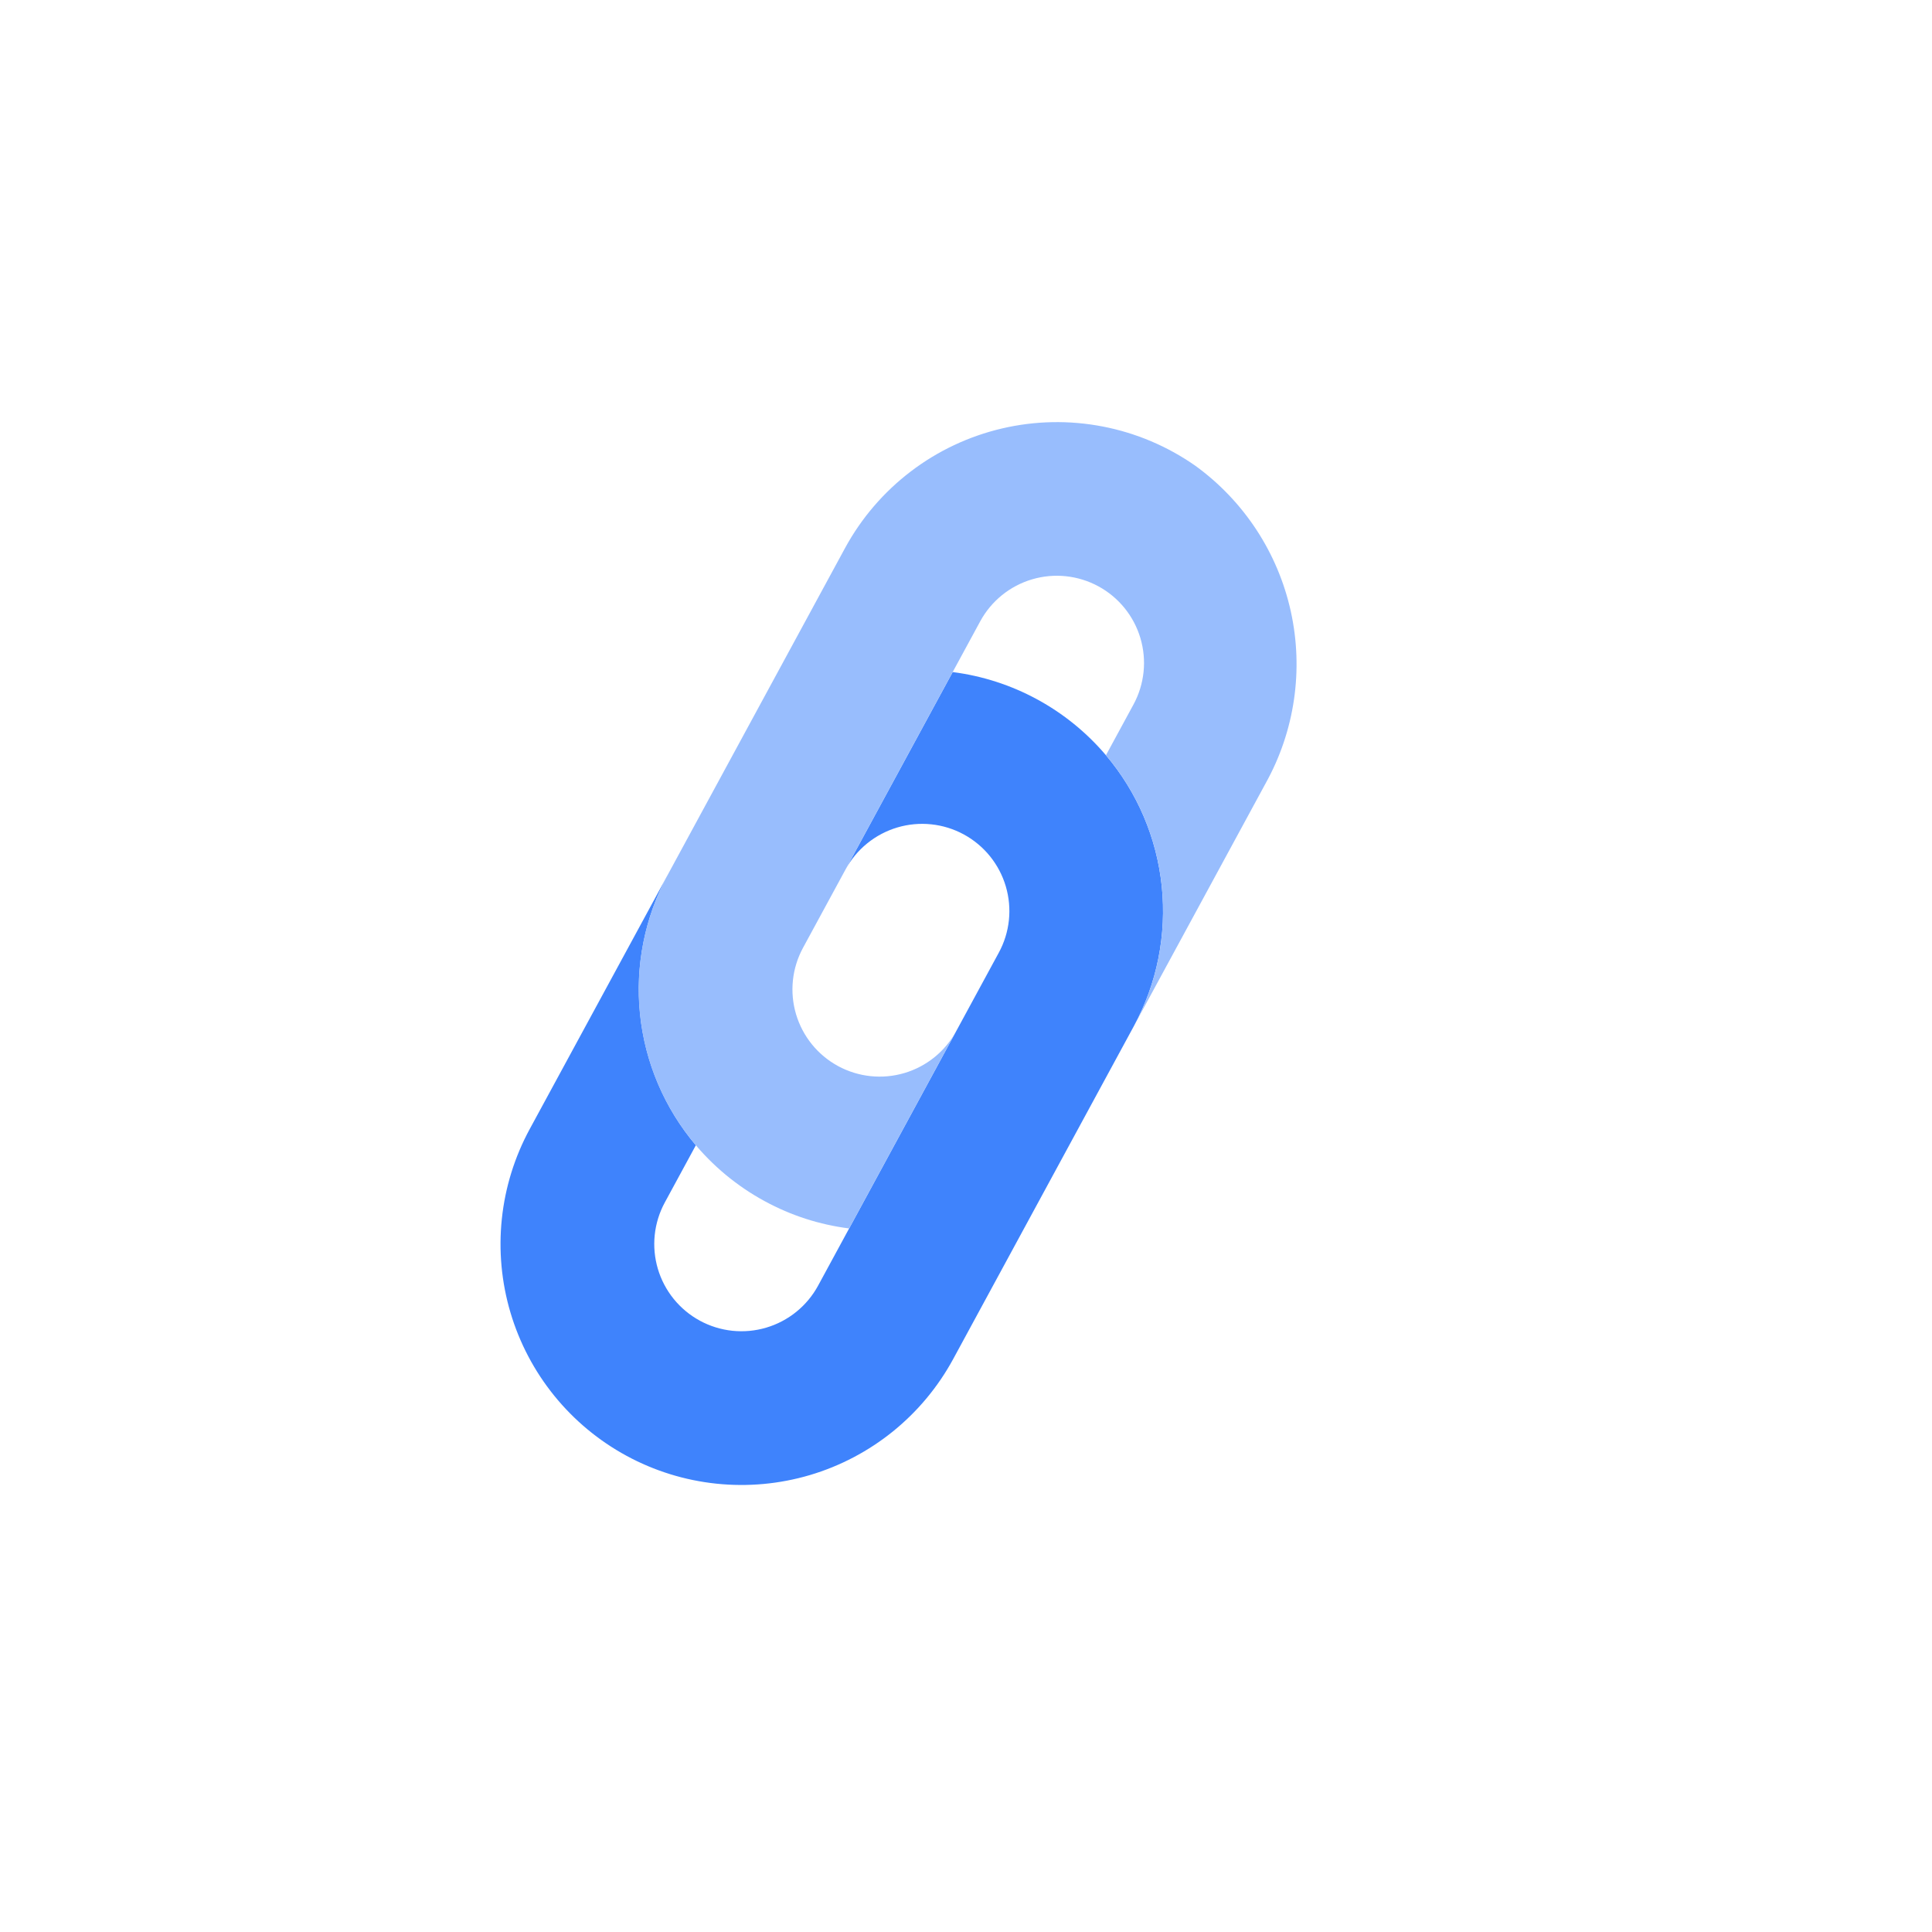
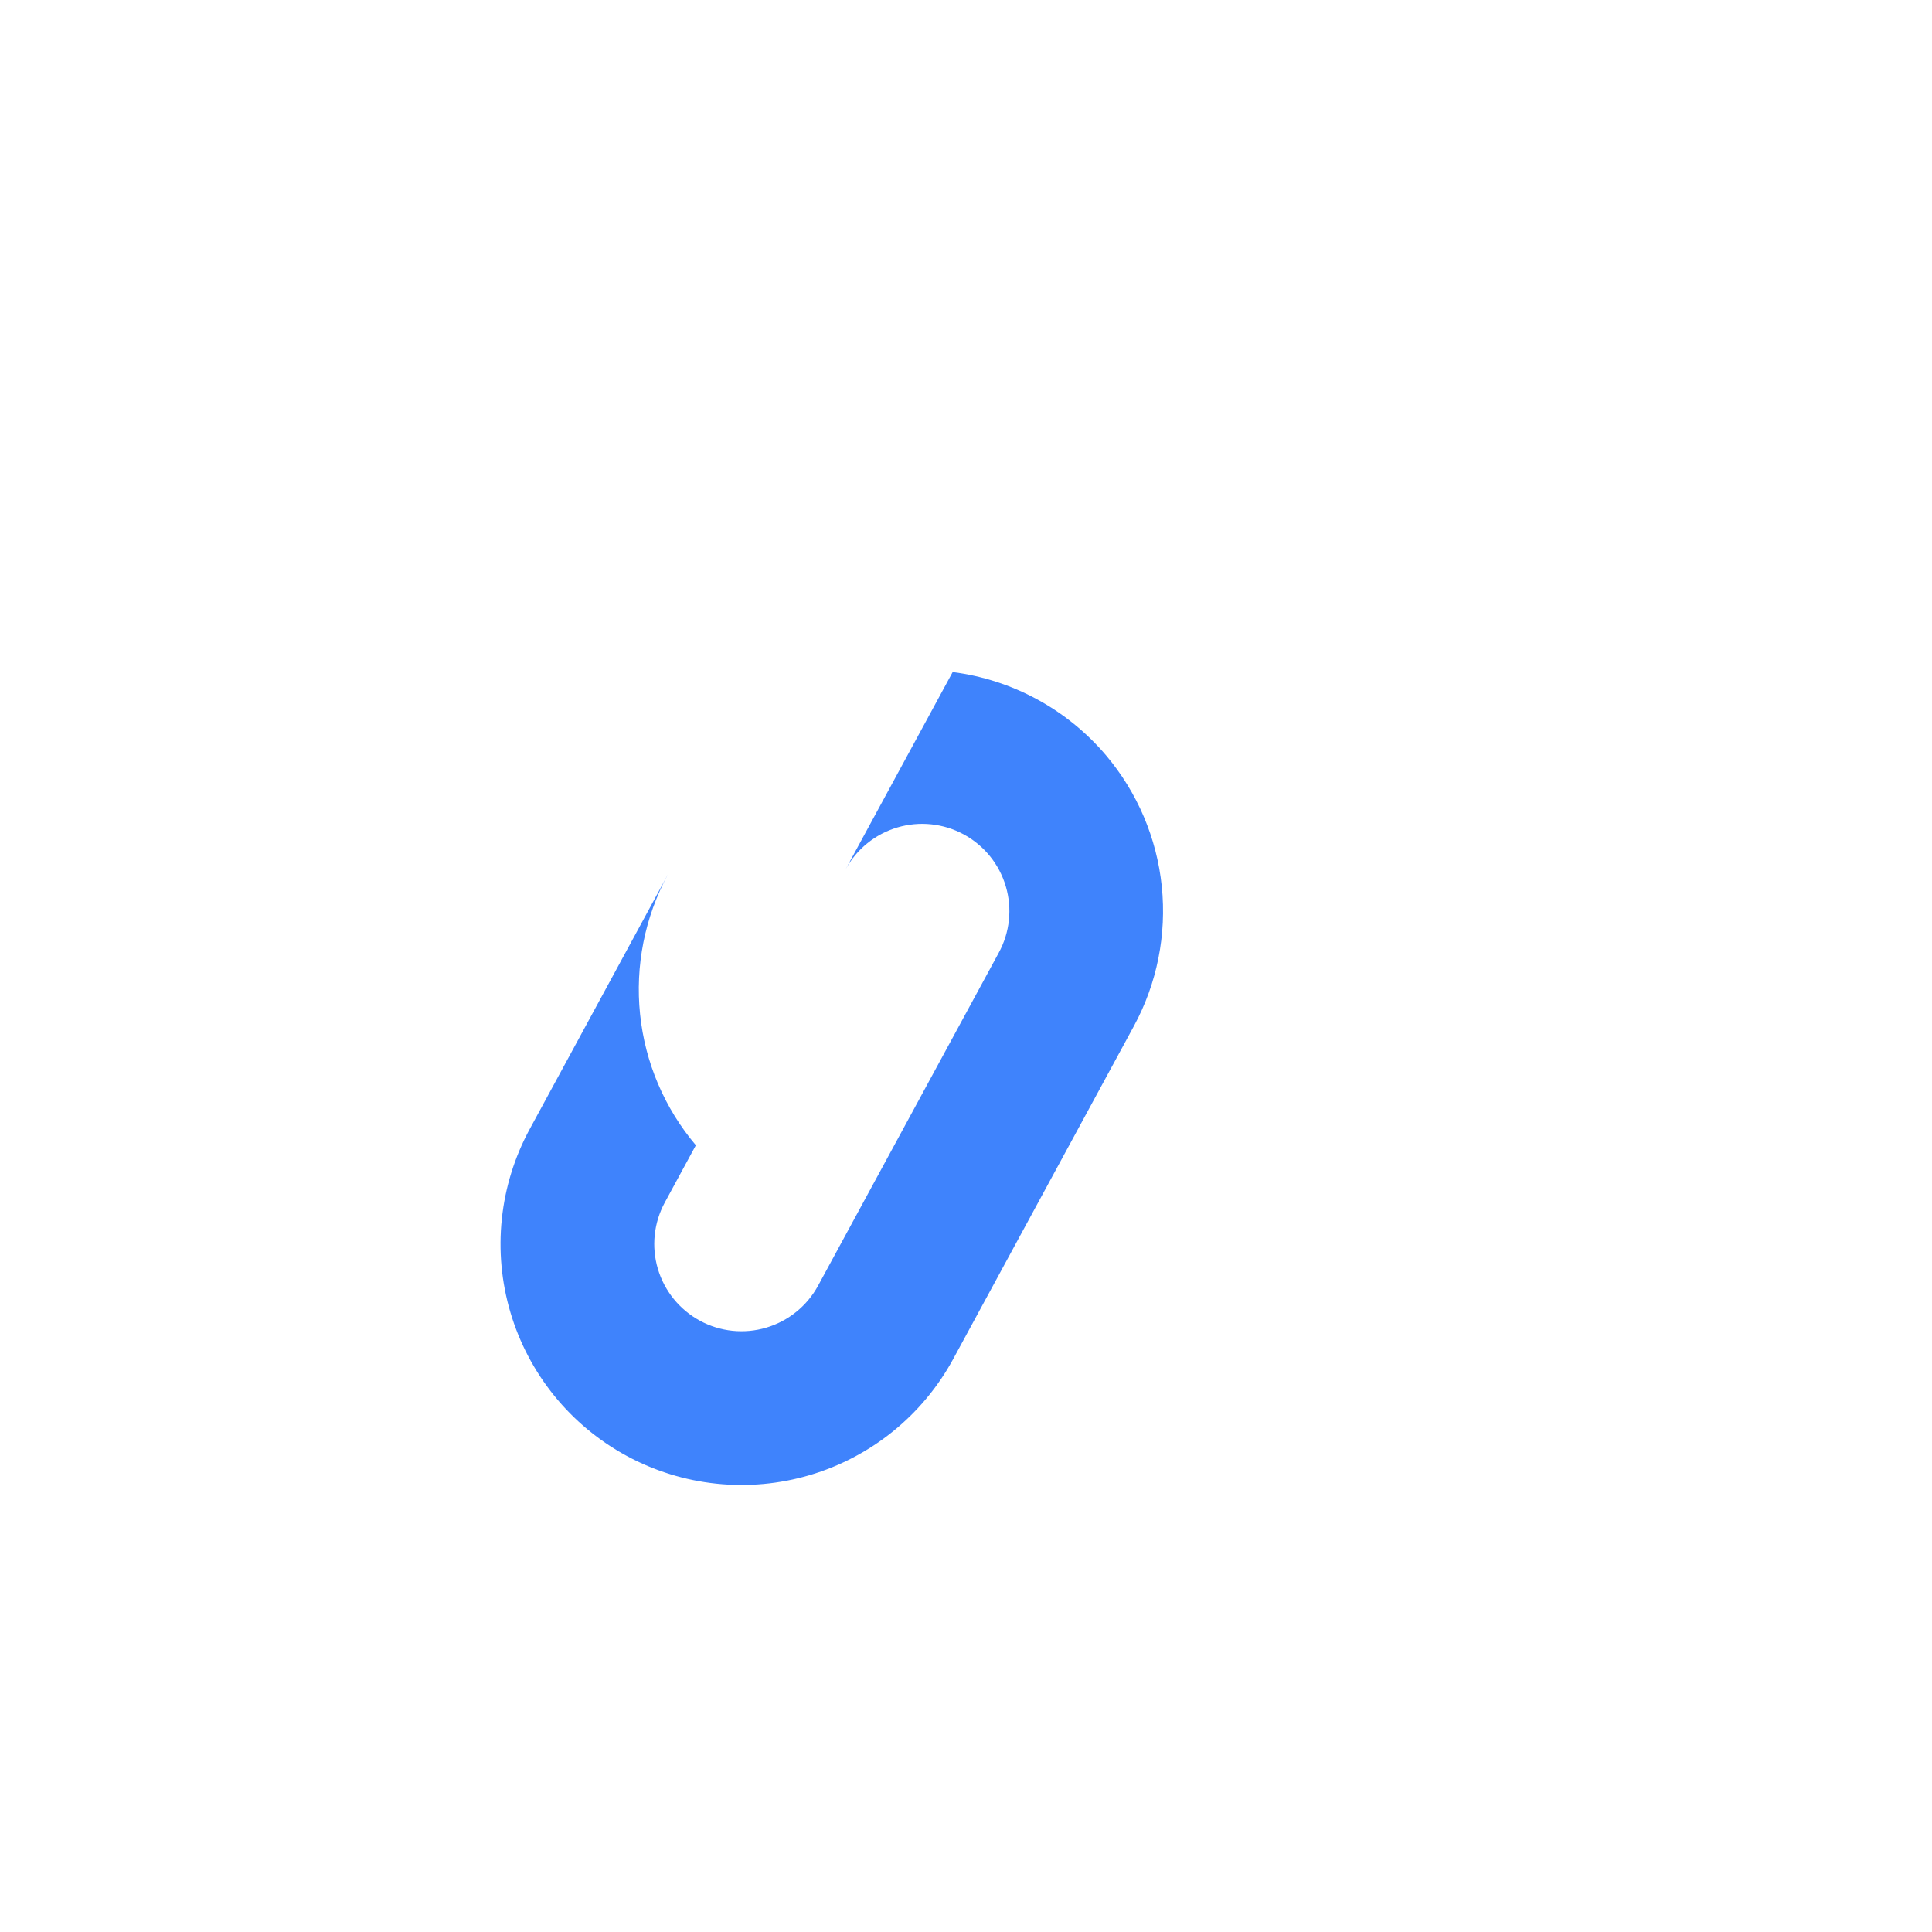
<svg xmlns="http://www.w3.org/2000/svg" width="119" height="119" viewBox="0 0 119 119" fill="none">
  <path d="M68.12 46.519C65.722 43.693 62.355 41.866 58.679 41.395L52.077 53.559C52.413 52.939 52.868 52.39 53.416 51.945C53.964 51.501 54.595 51.168 55.271 50.967C55.948 50.766 56.658 50.7 57.36 50.774C58.062 50.847 58.742 51.058 59.363 51.395C59.983 51.732 60.531 52.188 60.975 52.736C61.419 53.285 61.751 53.916 61.951 54.592C62.151 55.269 62.216 55.979 62.142 56.681C62.068 57.383 61.856 58.063 61.518 58.683L52.302 75.665L50.39 79.188C50.053 79.808 49.598 80.356 49.05 80.799C48.502 81.243 47.872 81.575 47.196 81.775C46.52 81.976 45.81 82.041 45.109 81.968C44.408 81.894 43.727 81.683 43.108 81.347C42.488 81.01 41.94 80.555 41.496 80.007C41.052 79.459 40.721 78.829 40.52 78.153C40.32 77.476 40.254 76.767 40.328 76.066C40.401 75.364 40.613 74.684 40.949 74.064L42.861 70.541C40.93 68.258 39.732 65.446 39.425 62.471C39.117 59.497 39.713 56.498 41.136 53.868L32.626 69.547C31.697 71.26 31.113 73.139 30.91 75.078C30.707 77.016 30.887 78.975 31.441 80.844C31.995 82.712 32.911 84.453 34.138 85.968C35.365 87.482 36.878 88.74 38.591 89.669C40.303 90.599 42.183 91.182 44.121 91.385C46.059 91.589 48.018 91.408 49.887 90.855C51.755 90.301 53.496 89.384 55.011 88.158C56.525 86.931 57.783 85.418 58.713 83.705L67.222 68.026L69.841 63.2C71.267 60.57 71.865 57.57 71.558 54.593C71.251 51.617 70.053 48.803 68.12 46.519V46.519Z" fill="#3F83FC" />
-   <path d="M73.636 28.695C71.923 27.493 69.975 26.667 67.92 26.27C65.865 25.873 63.75 25.914 61.712 26.392C59.675 26.869 57.761 27.771 56.097 29.04C54.432 30.308 53.054 31.914 52.053 33.752L43.755 49.042L41.136 53.868C40.206 55.581 39.623 57.461 39.42 59.399C39.217 61.337 39.397 63.297 39.952 65.165C40.506 67.034 41.424 68.775 42.651 70.289C43.879 71.802 45.393 73.06 47.106 73.988C48.718 74.867 50.48 75.435 52.302 75.665L58.899 63.509C58.219 64.759 57.07 65.689 55.705 66.093C54.34 66.497 52.87 66.342 51.619 65.663C50.368 64.984 49.438 63.836 49.032 62.471C48.627 61.107 48.78 59.637 49.458 58.385L58.679 41.395L60.376 38.269C61.056 37.018 62.205 36.088 63.57 35.684C64.935 35.28 66.405 35.435 67.656 36.114C68.907 36.793 69.838 37.941 70.243 39.306C70.648 40.671 70.495 42.141 69.817 43.392L68.12 46.518C70.053 48.803 71.251 51.617 71.558 54.593C71.865 57.57 71.267 60.569 69.841 63.2L77.95 48.259C79.747 45.035 80.301 41.263 79.506 37.658C78.711 34.053 76.623 30.865 73.636 28.695V28.695Z" fill="#98BDFD" />
</svg>